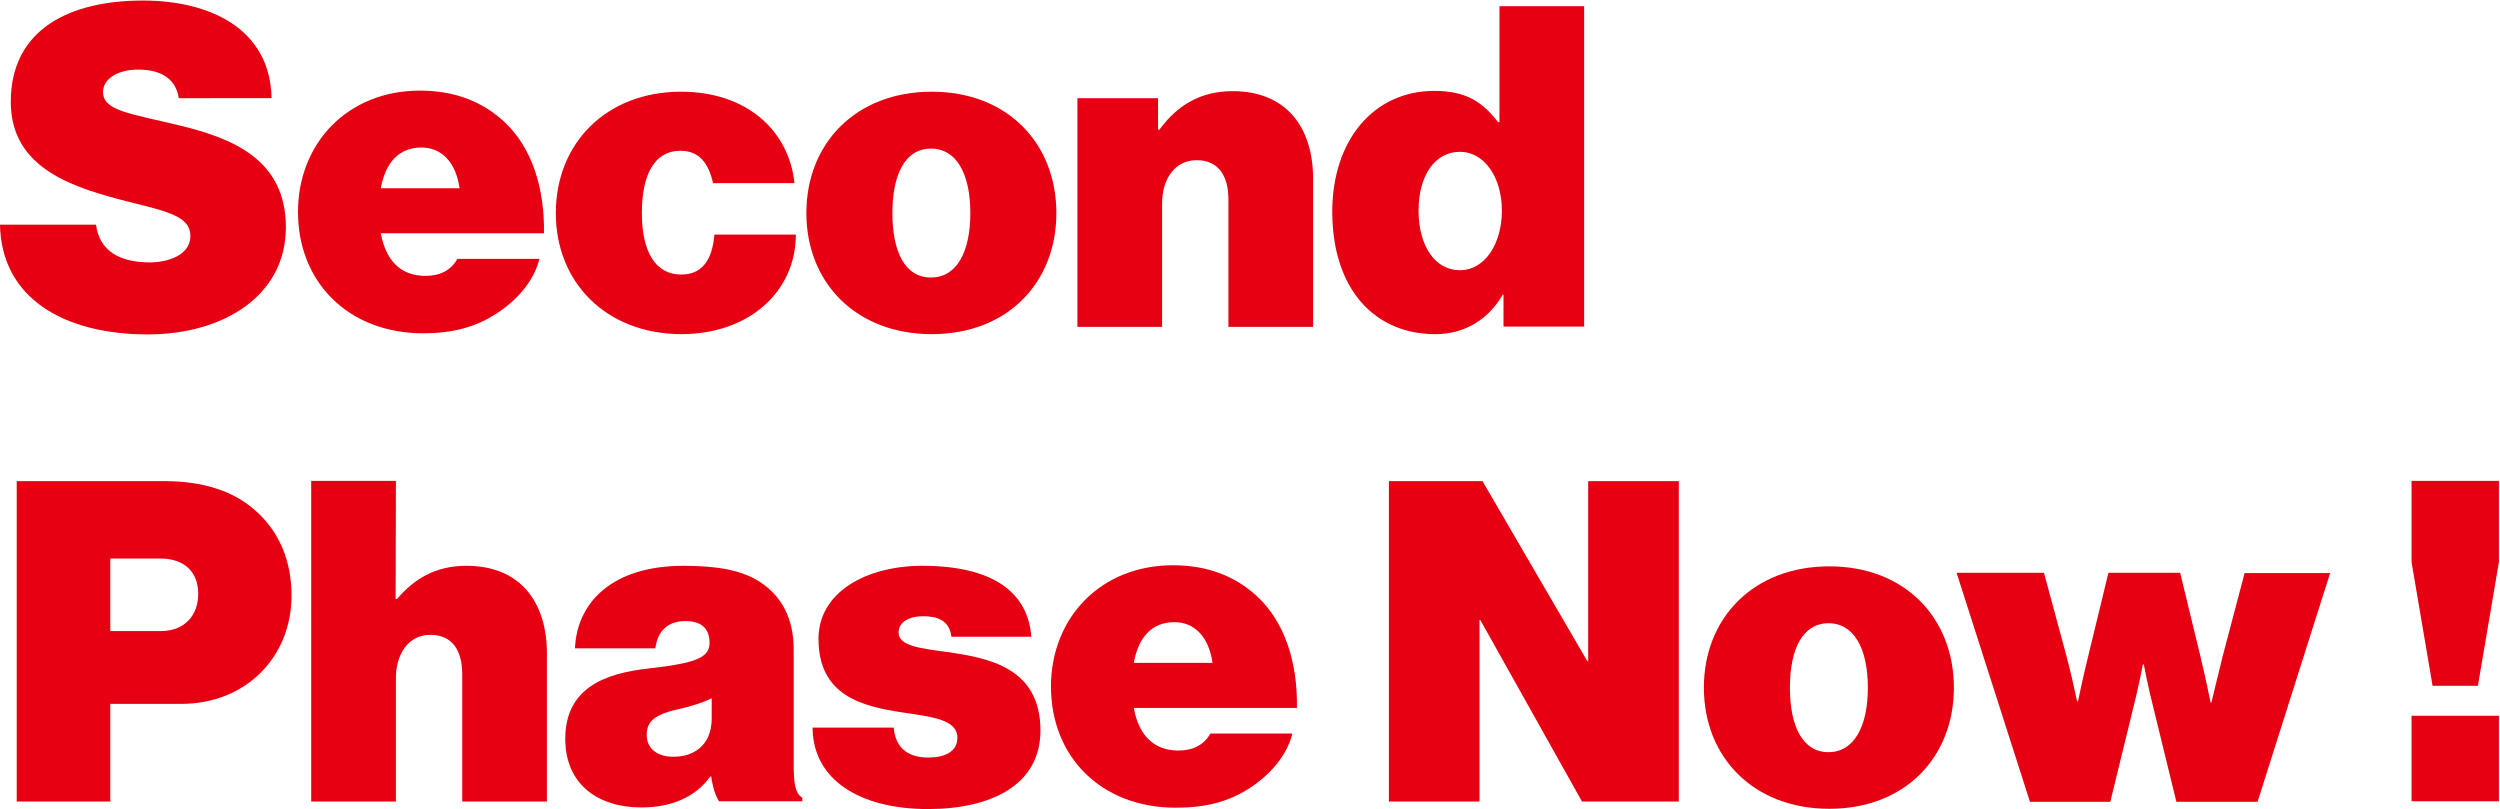
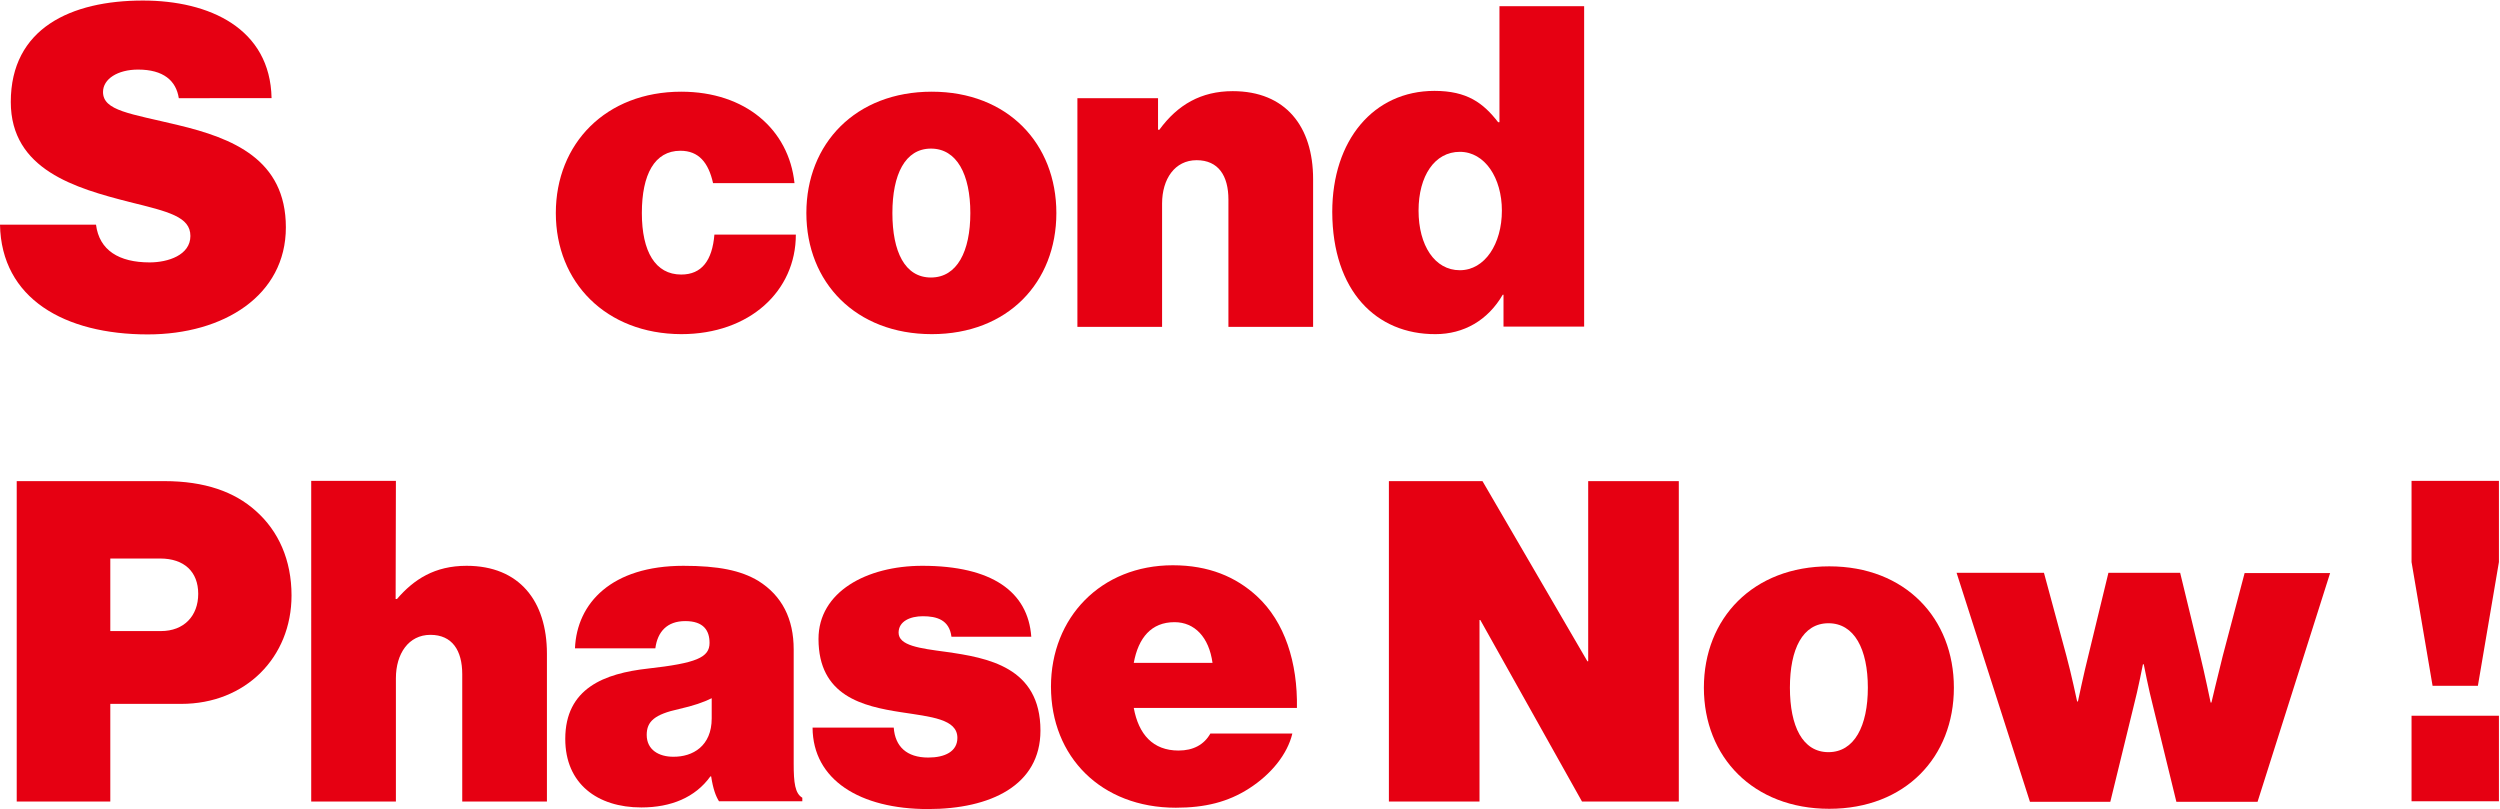
<svg xmlns="http://www.w3.org/2000/svg" version="1.1" id="_レイヤー_2" x="0px" y="0px" viewBox="0 0 927 300" style="enable-background:new 0 0 927 300;" xml:space="preserve">
  <style type="text/css">
	.st0{fill:#E60012;}
</style>
  <g id="_レイヤー_1-2">
    <path class="st0" d="M0,83.3h35.6c1.2,9.5,8.5,14,19.9,14c6.8,0,15.1-2.7,15.1-9.8s-8-9-22.6-12.6C28.1,69.8,4,63,4,37.8   C4,10.5,26.3,0.2,53,0.2c24.6,0,47.2,10.3,47.7,36.2H66.3c-1-6.5-5.7-10.6-15.1-10.6c-7.6,0-13,3.5-13,8.3c0,7,10.1,8,27.9,12.3   C86.1,51.2,106,59,106,84.3S82.9,124,54.8,124C23.9,124,0.5,110.7,0,83.3z" />
-     <path class="st0" d="M110.5,78.6c0-25.6,18.5-45,45.2-45c13.3,0,23.4,4.3,31.2,11.5c10.3,9.5,15.1,24.6,14.8,41.4h-60.5   c1.8,9.8,7.1,15.8,16.6,15.8c5.5,0,9.5-2.2,11.8-6.3h30.4c-1.8,7.6-7.8,15.1-16.1,20.4c-7.8,5-16.3,7.2-27.1,7.2   C129.1,123.5,110.5,104.6,110.5,78.6L110.5,78.6z M141.2,69.8h29.2c-1.3-9.5-6.6-15.1-14.1-15.1C147.7,54.7,142.9,60.5,141.2,69.8   L141.2,69.8z" />
    <path class="st0" d="M206.1,79c0-25.8,18.6-45,46.5-45c23.9,0,39.9,14.1,42,33.9h-30.2c-1.7-7.6-5.3-12-12.1-12   c-9.6,0-14.3,8.8-14.3,23.1s5,22.8,14.6,22.8c7.6,0,11.5-5.2,12.3-14.8h30.2c0,20.9-17.1,36.9-42.5,36.9   C224.7,123.8,206.1,104.7,206.1,79L206.1,79z" />
    <path class="st0" d="M299,79c0-25.8,18.3-45,46.5-45s46.2,19.3,46.2,45s-18,44.9-46.2,44.9S299,104.7,299,79z M359.8,79   c0-14.3-5-23.9-14.6-23.9s-14.3,9.6-14.3,23.9s4.6,23.9,14.3,23.9S359.8,93.2,359.8,79z" />
    <path class="st0" d="M429.4,48.1h0.5c6.8-9.3,15.5-14.3,27.2-14.3c19.6,0,29.8,13.1,29.8,32.6v54.8h-31.4V74   c0-8.8-3.7-14.6-11.8-14.6s-12.8,7-12.8,16.1v45.7h-31.4V36.4h29.9L429.4,48.1L429.4,48.1z" />
    <path class="st0" d="M494,78.6c0-26.6,15.3-44.9,37.9-44.9c12.1,0,18.1,4.5,23.6,11.6h0.5v-43h31.4v118.8h-29.9v-11.8h-0.3   c-5.5,9.5-14.5,14.6-24.9,14.6C510.3,124,494.1,107.9,494,78.6L494,78.6z M556.9,78.1c0-12.1-6.3-21.8-15.6-21.8S526,65.2,526,78.1   s6,22.1,15.3,22.1S556.9,90.4,556.9,78.1z" />
    <path class="st0" d="M6.2,178.4h54.7c15.1,0,26.1,4,33.9,11c8.5,7.5,13.3,18.3,13.3,31.4c0,22.9-17,40.2-40.9,40.2H40.9v36.2H6.2   V178.4L6.2,178.4z M40.9,234h18.8c8.5,0,13.8-5.6,13.8-13.8s-5.2-13.1-14.1-13.1H40.9L40.9,234L40.9,234z" />
    <path class="st0" d="M146.7,222.1h0.5c6.3-7.3,14-12.3,25.8-12.3c19.6,0,29.8,13.1,29.8,32.6v54.8h-31.4V250   c0-8.8-3.7-14.6-11.8-14.6s-12.8,7-12.8,16.1v45.7h-31.4V178.3h31.4L146.7,222.1L146.7,222.1z" />
    <path class="st0" d="M263.7,287.9h-0.3c-5.6,7.8-14.6,11.5-25.6,11.5c-16.3,0-28.2-8.8-28.2-25.4c0-18.8,14.5-24.3,30.7-26.1   c17.9-2,22.8-4.1,22.8-9.5c0-4.6-2.2-8.1-9-8.1s-10.3,4-11.1,10.1h-29.8c0.7-16.8,13.6-30.6,40.2-30.6c13,0,21.3,1.7,27.8,5.6   c8.8,5.5,13.1,14.1,13.1,25.4v42.4c0,7.1,0.5,11,3.2,12.6v1.3h-30.9C265.4,295.2,264.4,292.5,263.7,287.9L263.7,287.9z    M263.9,266.4v-7.5c-3,1.5-6.8,2.8-12.1,4c-9.1,2-12,4.6-12,9.6c0,5.6,4.6,8.1,9.8,8.1C256.9,280.7,263.9,276.6,263.9,266.4   L263.9,266.4z" />
    <path class="st0" d="M301.3,269.8h30.1c0.5,7,4.8,11.1,12.8,11.1c6.1,0,10.8-2.2,10.8-7.3c0-7-9.8-7.8-20.8-9.5   c-14.3-2.2-30.7-6-30.7-27.2c0-17.4,17.8-27.1,38.5-27.1c25.8,0,39.2,9.6,40.4,26.3h-29.6c-0.8-6.3-5.5-7.6-10.6-7.6   c-4.6,0-9,1.8-9,6.1c0,4.8,7.8,5.8,17.5,7.1c15.5,2.2,35.1,5.6,35.1,29.2c0,20.3-18.5,29.1-41.7,29.1   C318.9,300,301.4,289.2,301.3,269.8L301.3,269.8z" />
    <path class="st0" d="M389.7,254.6c0-25.6,18.5-45,45.2-45c13.3,0,23.4,4.3,31.2,11.5c10.3,9.5,15.1,24.6,14.8,41.4h-60.5   c1.8,9.8,7.1,15.8,16.6,15.8c5.5,0,9.5-2.2,11.8-6.3h30.4c-1.8,7.6-7.8,15.1-16.1,20.4c-7.8,5-16.3,7.1-27.1,7.1   C408.3,299.5,389.7,280.6,389.7,254.6L389.7,254.6z M420.4,245.8h29.2c-1.3-9.5-6.6-15.1-14.1-15.1   C426.9,230.7,422.1,236.5,420.4,245.8L420.4,245.8z" />
    <path class="st0" d="M515,178.4h34.7l38.9,66.8h0.3v-66.8h33.6v118.8h-35.9l-37.7-67.3h-0.3v67.3H515V178.4z" />
    <path class="st0" d="M631.8,255c0-25.8,18.3-45,46.5-45s46.2,19.3,46.2,45s-18,44.9-46.2,44.9S631.8,280.7,631.8,255L631.8,255z    M692.6,255c0-14.3-5-23.9-14.6-23.9s-14.3,9.6-14.3,23.9c0,14.3,4.7,23.9,14.3,23.9S692.6,269.2,692.6,255L692.6,255z" />
    <path class="st0" d="M725.5,212.4h32.4l8.3,30.7c1.8,6.6,4,17,4,17h0.3c0,0,2.2-10.5,4-17.6l7.3-30.1h26.6l7.3,30.1   c1.8,7.3,4,18,4,18h0.3c0,0,2.5-10.6,4.2-17.3l8.1-30.7h31.7l-26.9,84.8H807l-8.6-35.2c-1.7-6.5-3.5-15.8-3.5-15.8h-0.3   c0,0-1.8,9.3-3.5,15.8l-8.6,35.2h-29.8L725.5,212.4L725.5,212.4z" />
    <path class="st0" d="M894.2,208.4v-30.1h32.4v30.1l-7.8,45.9H902L894.2,208.4L894.2,208.4z M894.2,265.4h32.4v31.7h-32.4V265.4z" />
  </g>
</svg>